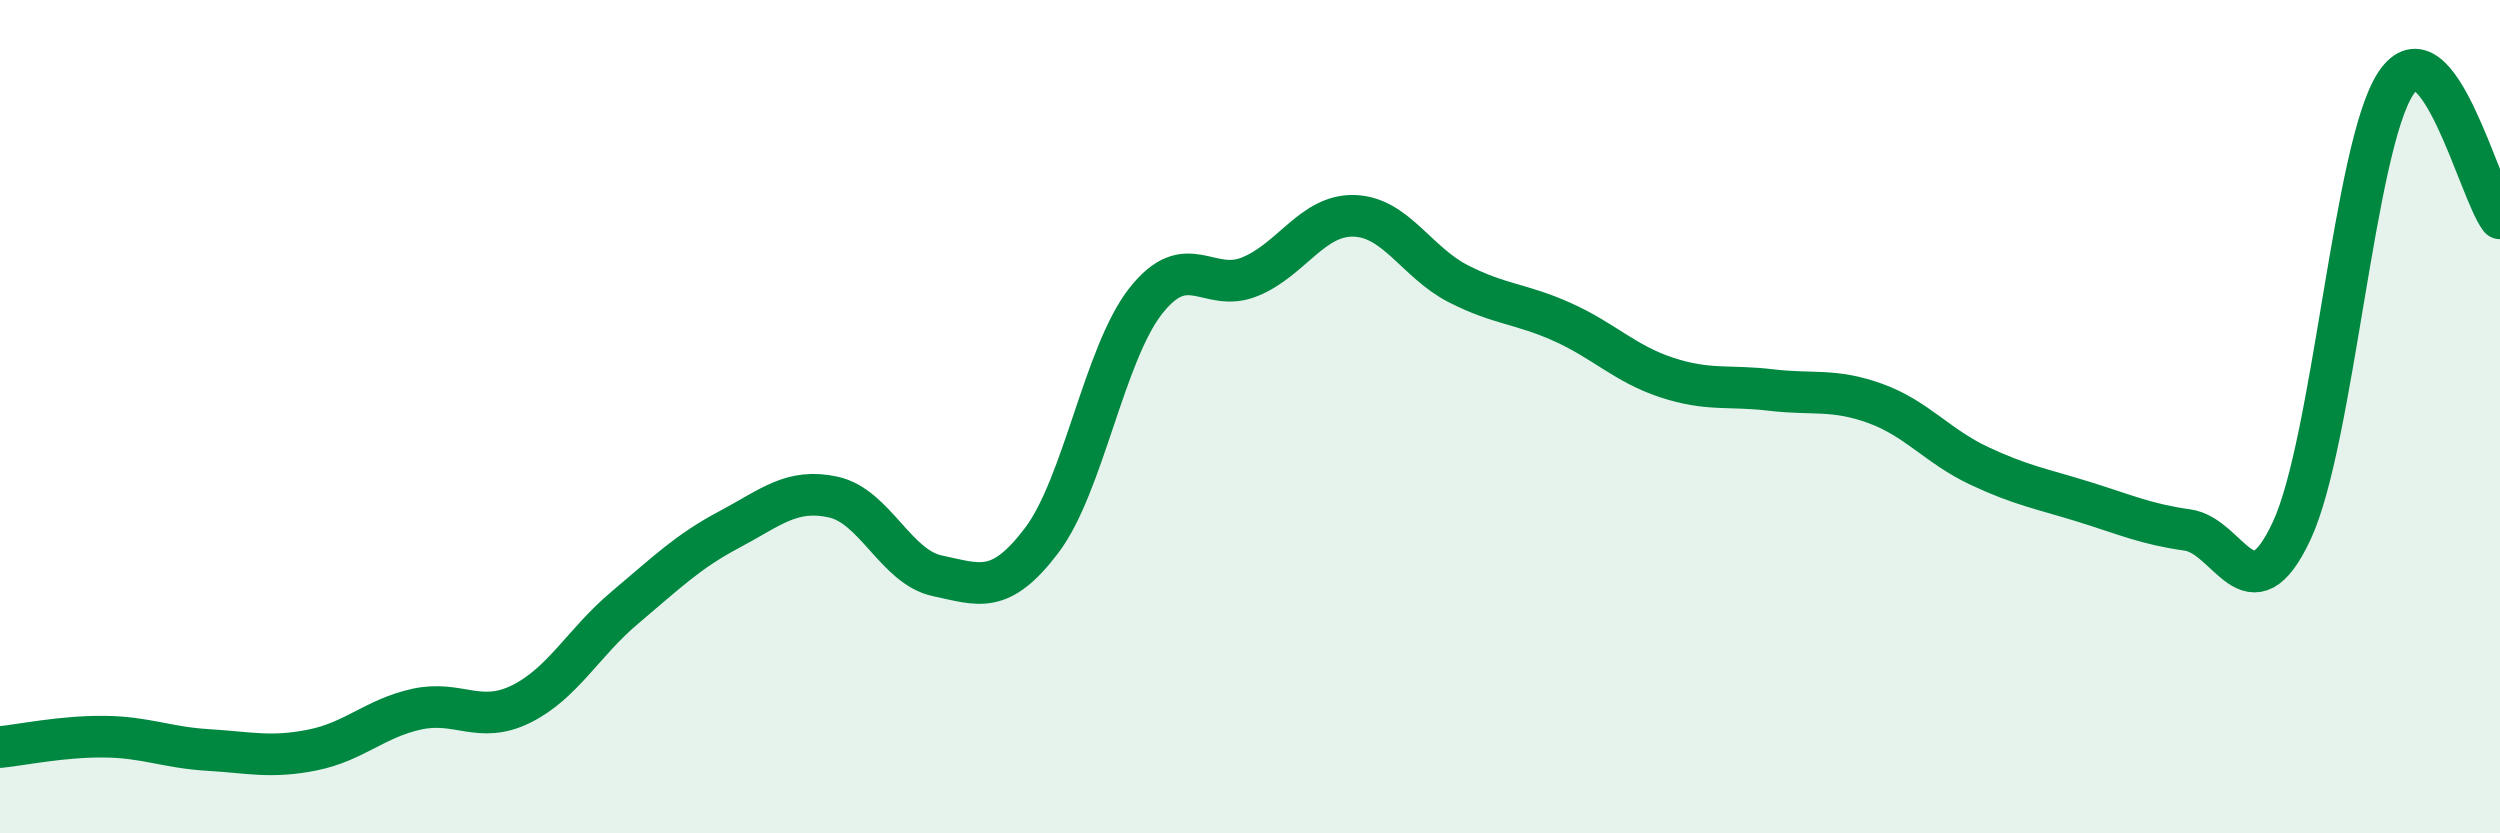
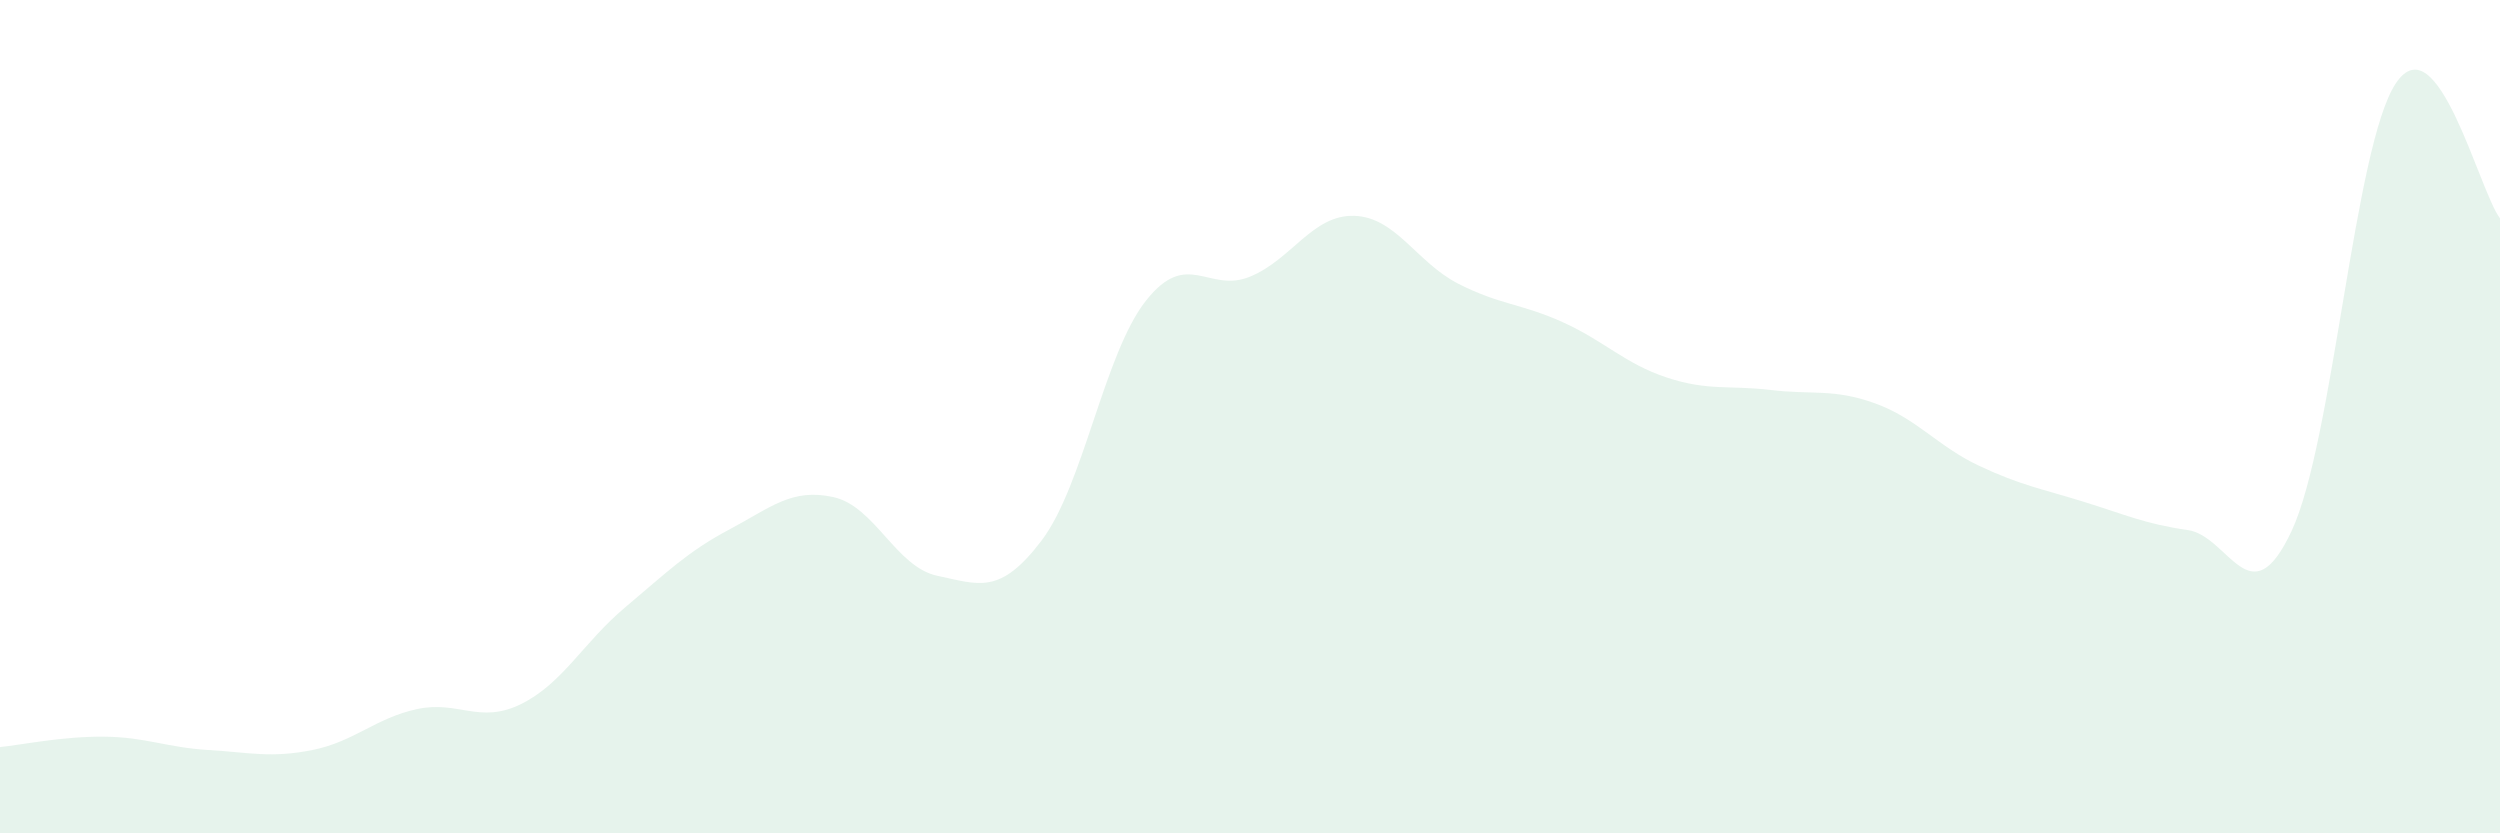
<svg xmlns="http://www.w3.org/2000/svg" width="60" height="20" viewBox="0 0 60 20">
  <path d="M 0,17.93 C 0.5,17.88 1.5,17.67 2.5,17.68 C 3.5,17.69 4,17.94 5,18 C 6,18.06 6.5,18.2 7.5,18 C 8.5,17.8 9,17.24 10,17.02 C 11,16.8 11.5,17.39 12.5,16.9 C 13.5,16.41 14,15.42 15,14.58 C 16,13.74 16.5,13.24 17.5,12.71 C 18.5,12.18 19,11.71 20,11.93 C 21,12.15 21.5,13.61 22.5,13.82 C 23.5,14.03 24,14.29 25,12.97 C 26,11.65 26.5,8.49 27.5,7.22 C 28.5,5.95 29,7.05 30,6.64 C 31,6.23 31.5,5.15 32.5,5.18 C 33.5,5.21 34,6.3 35,6.81 C 36,7.32 36.5,7.28 37.5,7.73 C 38.5,8.18 39,8.73 40,9.06 C 41,9.39 41.5,9.24 42.5,9.36 C 43.5,9.48 44,9.32 45,9.68 C 46,10.04 46.5,10.71 47.5,11.18 C 48.5,11.65 49,11.73 50,12.04 C 51,12.35 51.5,12.58 52.5,12.72 C 53.5,12.86 54,14.88 55,12.74 C 56,10.6 56.5,3.5 57.5,2 C 58.5,0.5 59.5,4.59 60,5.24L60 20L0 20Z" fill="#008740" opacity="0.1" stroke-linecap="round" stroke-linejoin="round" />
-   <path d="M 0,17.93 C 0.5,17.88 1.5,17.67 2.5,17.68 C 3.5,17.69 4,17.94 5,18 C 6,18.06 6.5,18.2 7.5,18 C 8.5,17.8 9,17.24 10,17.02 C 11,16.8 11.5,17.39 12.5,16.9 C 13.5,16.41 14,15.42 15,14.58 C 16,13.74 16.5,13.24 17.5,12.71 C 18.5,12.18 19,11.71 20,11.93 C 21,12.15 21.5,13.61 22.5,13.82 C 23.5,14.03 24,14.29 25,12.97 C 26,11.65 26.5,8.49 27.5,7.22 C 28.5,5.95 29,7.05 30,6.64 C 31,6.23 31.5,5.15 32.5,5.18 C 33.5,5.21 34,6.3 35,6.81 C 36,7.32 36.5,7.28 37.5,7.73 C 38.5,8.18 39,8.73 40,9.06 C 41,9.39 41.5,9.24 42.5,9.36 C 43.5,9.48 44,9.32 45,9.68 C 46,10.04 46.5,10.71 47.5,11.18 C 48.5,11.65 49,11.73 50,12.04 C 51,12.35 51.5,12.58 52.5,12.72 C 53.5,12.86 54,14.88 55,12.74 C 56,10.6 56.5,3.5 57.5,2 C 58.5,0.5 59.5,4.59 60,5.24" stroke="#008740" stroke-width="1" fill="none" stroke-linecap="round" stroke-linejoin="round" />
</svg>